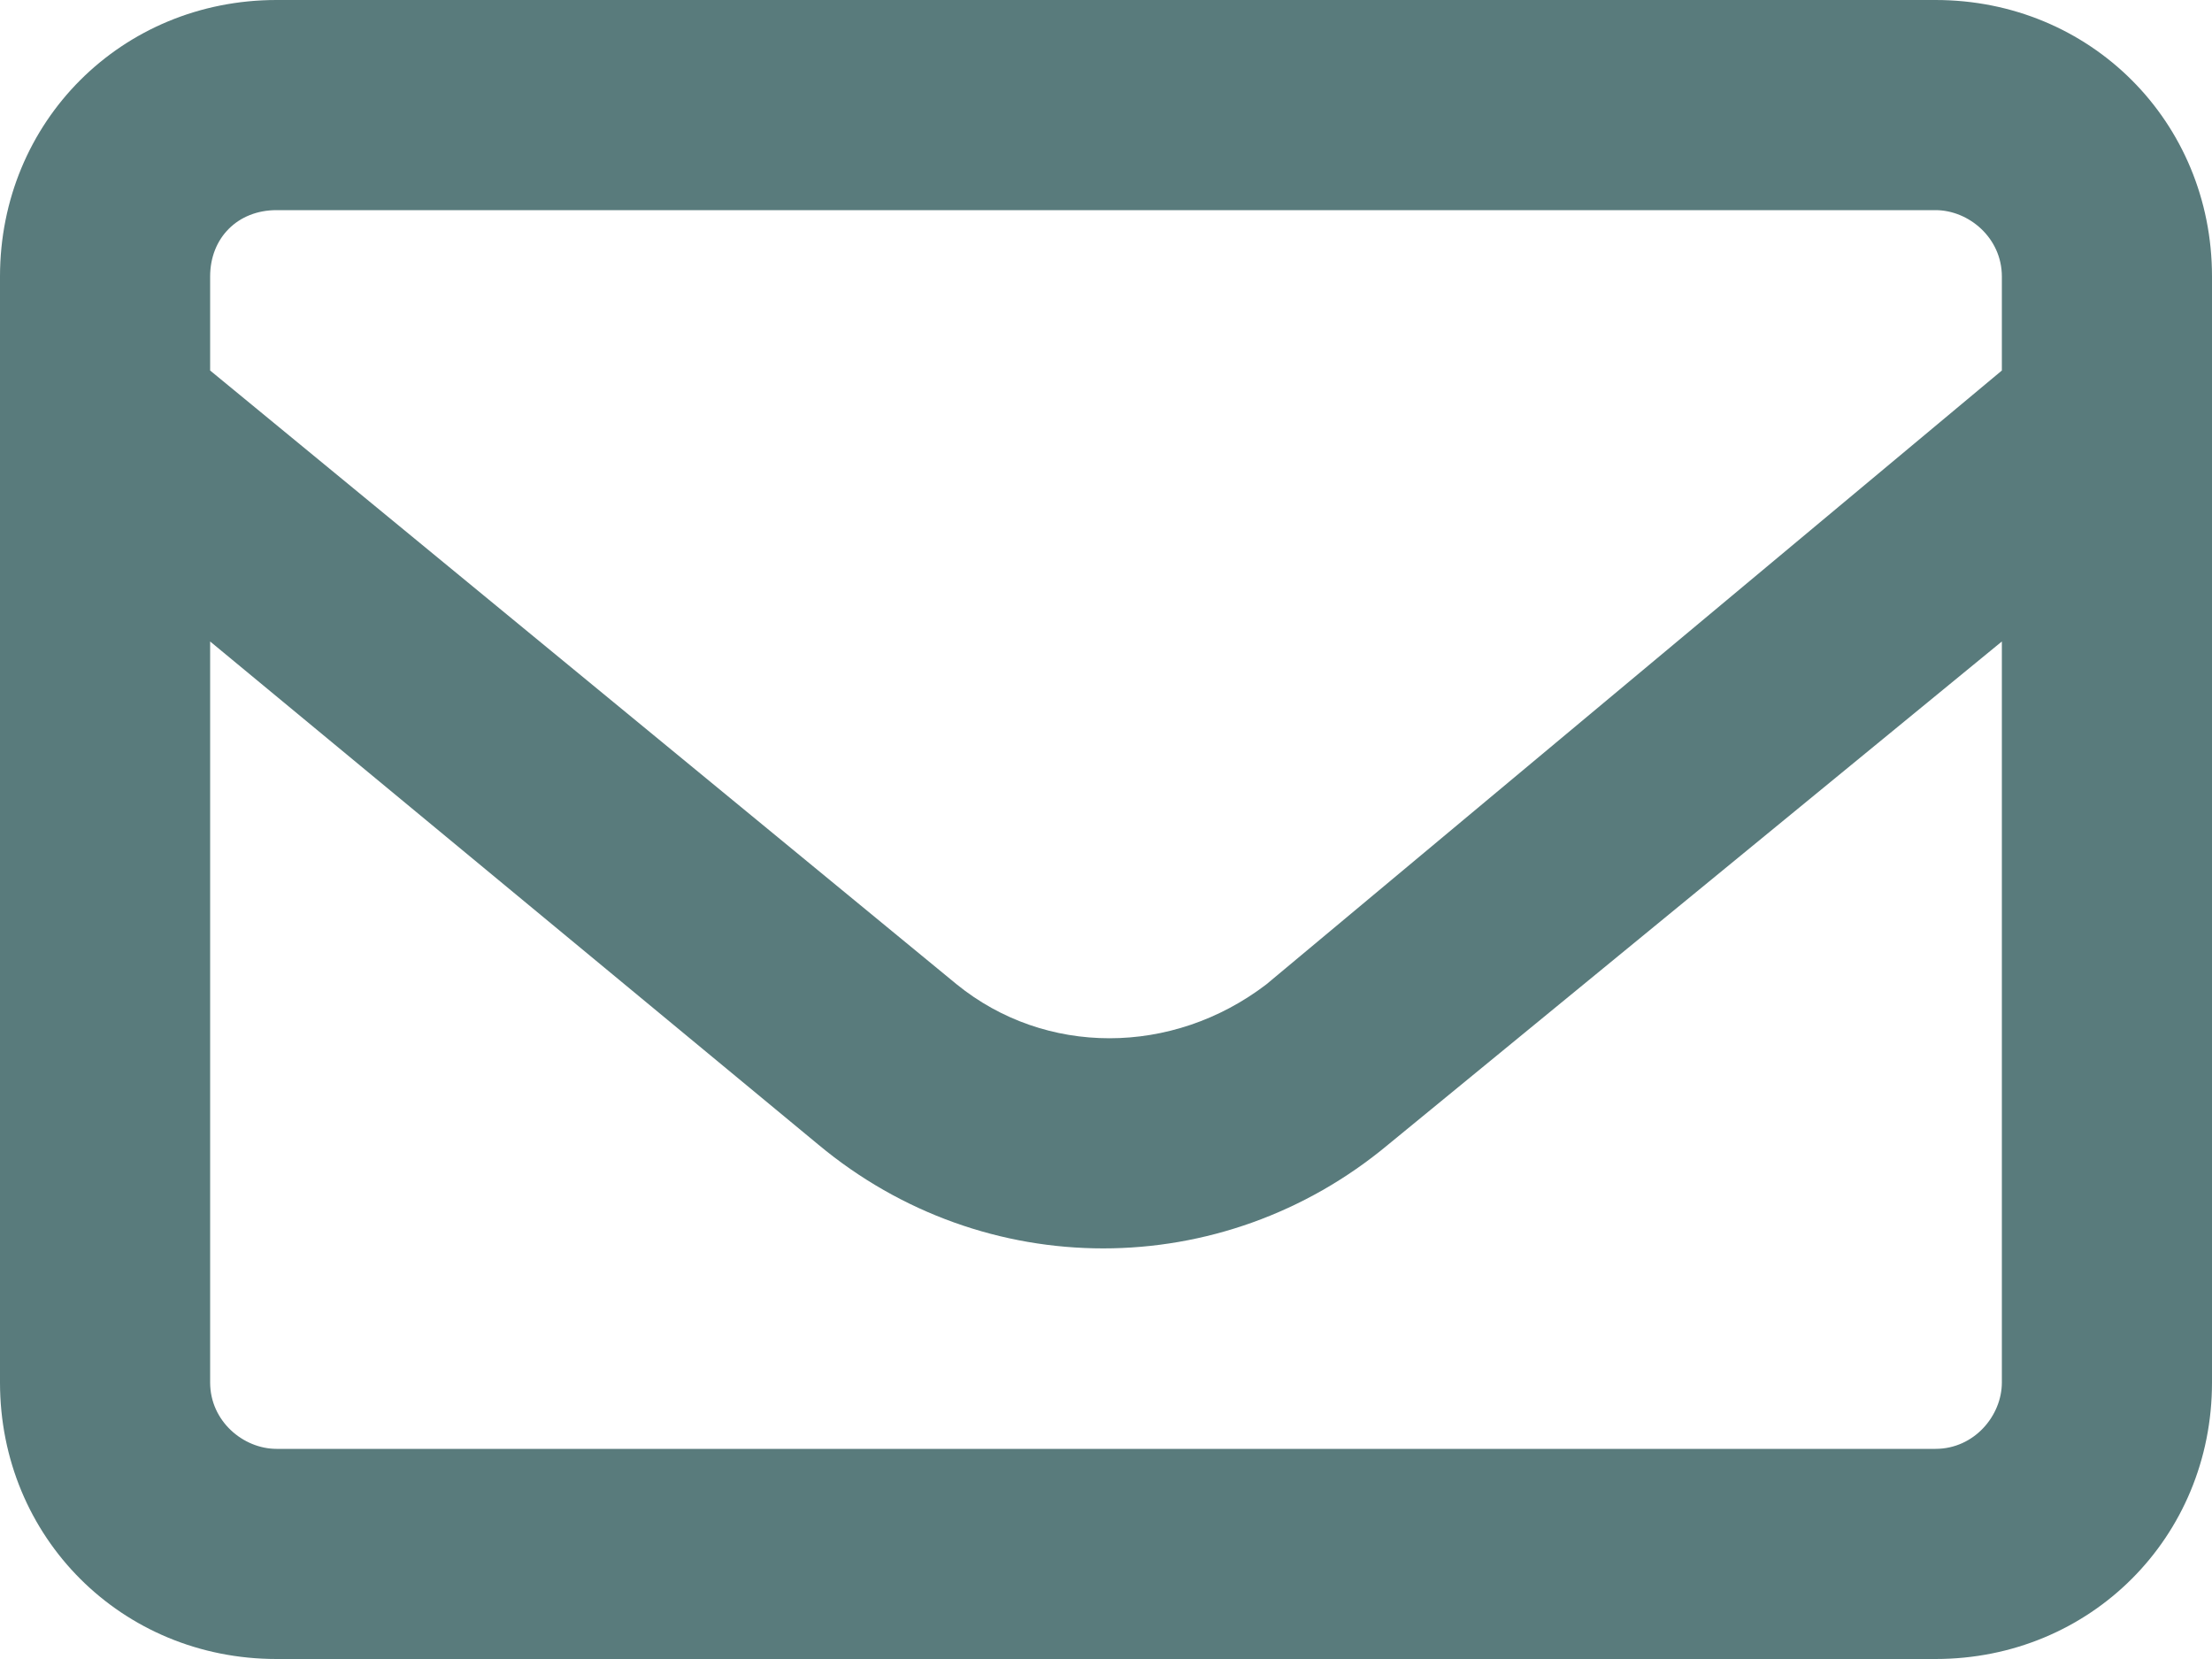
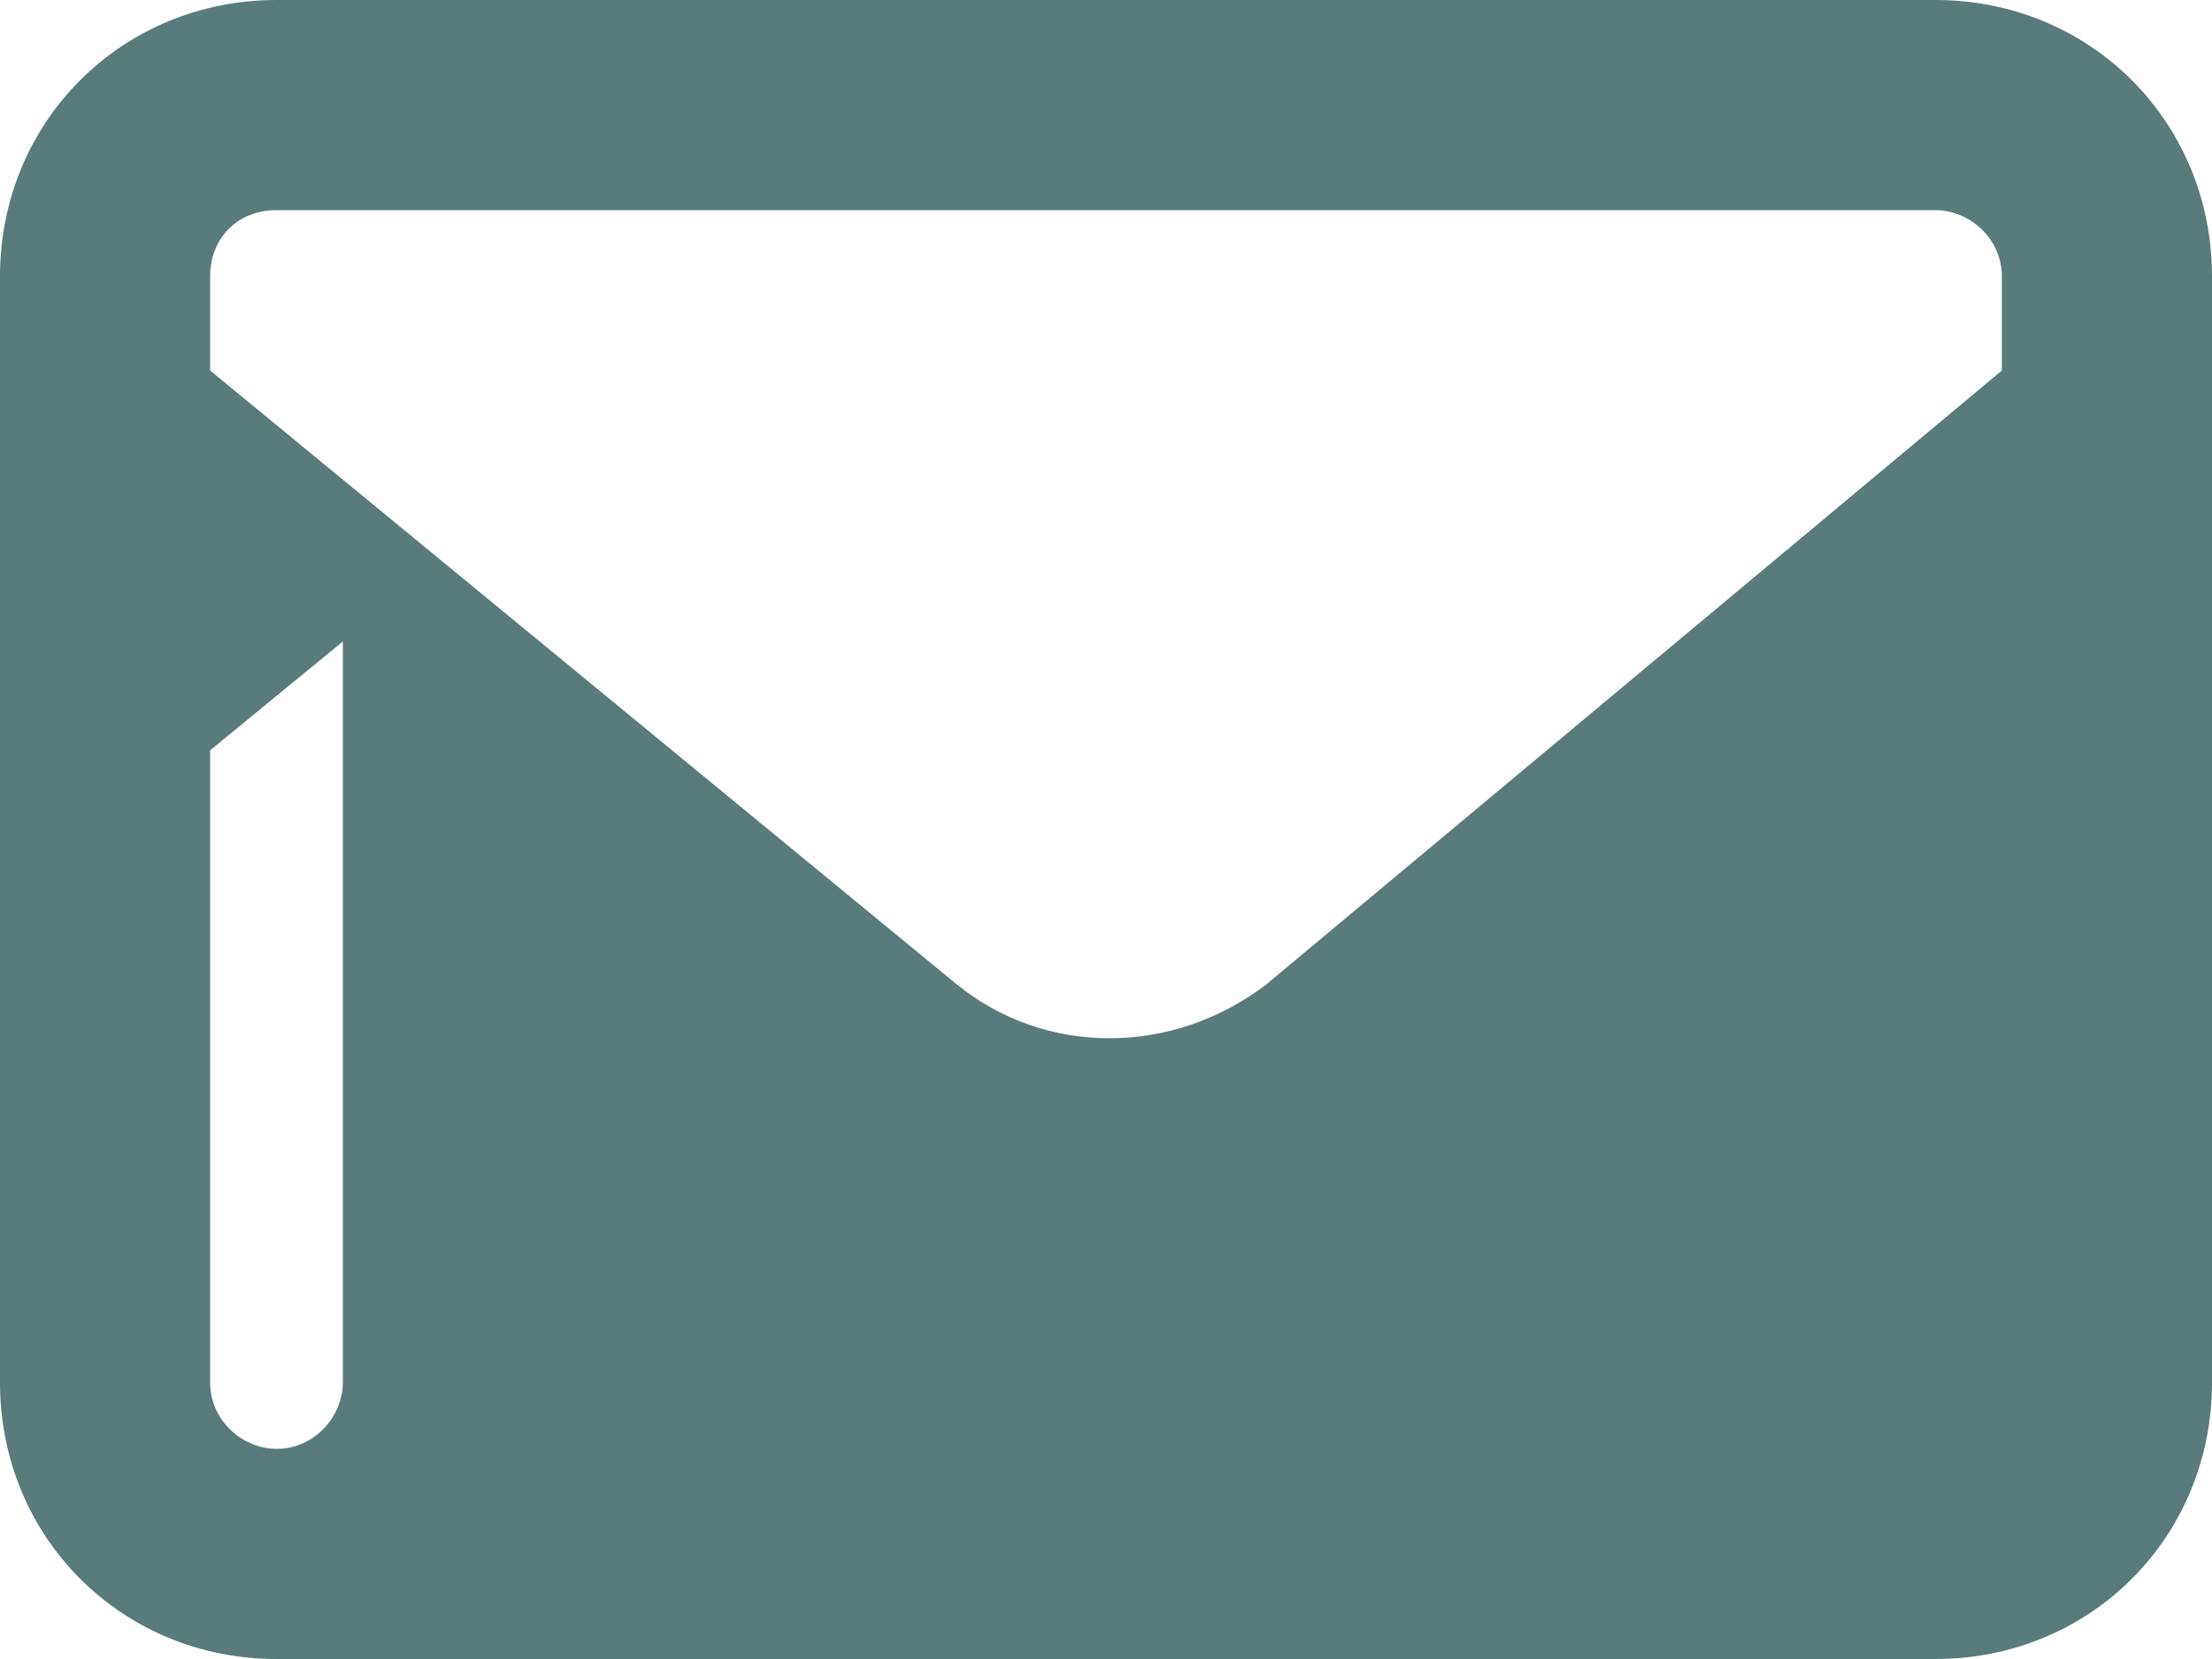
<svg xmlns="http://www.w3.org/2000/svg" width="40" version="1.1" id="Шар_1" x="0px" y="0px" viewBox="0 0 40 30" style="enable-background:new 0 0 40 30;" xml:space="preserve">
  <style type="text/css">
	.st0{fill:#597B7C;}
</style>
-   <path class="st0" d="M5,3.8C4.3,3.8,3.8,4.3,3.8,5v1.7l13.5,11.1c1.6,1.3,3.9,1.3,5.6,0L36.2,6.7V5c0-0.7-0.6-1.2-1.2-1.2H5z   M3.8,11.6V25c0,0.7,0.6,1.2,1.2,1.2h30c0.7,0,1.2-0.6,1.2-1.2V11.6l-11.1,9.1c-3,2.5-7.3,2.5-10.3,0L3.8,11.6z M0,5  c0-2.8,2.2-5,5-5h30c2.8,0,5,2.2,5,5v20c0,2.8-2.2,5-5,5H5c-2.8,0-5-2.2-5-5V5z" />
+   <path class="st0" d="M5,3.8C4.3,3.8,3.8,4.3,3.8,5v1.7l13.5,11.1c1.6,1.3,3.9,1.3,5.6,0L36.2,6.7V5c0-0.7-0.6-1.2-1.2-1.2H5z   M3.8,11.6V25c0,0.7,0.6,1.2,1.2,1.2c0.7,0,1.2-0.6,1.2-1.2V11.6l-11.1,9.1c-3,2.5-7.3,2.5-10.3,0L3.8,11.6z M0,5  c0-2.8,2.2-5,5-5h30c2.8,0,5,2.2,5,5v20c0,2.8-2.2,5-5,5H5c-2.8,0-5-2.2-5-5V5z" />
</svg>